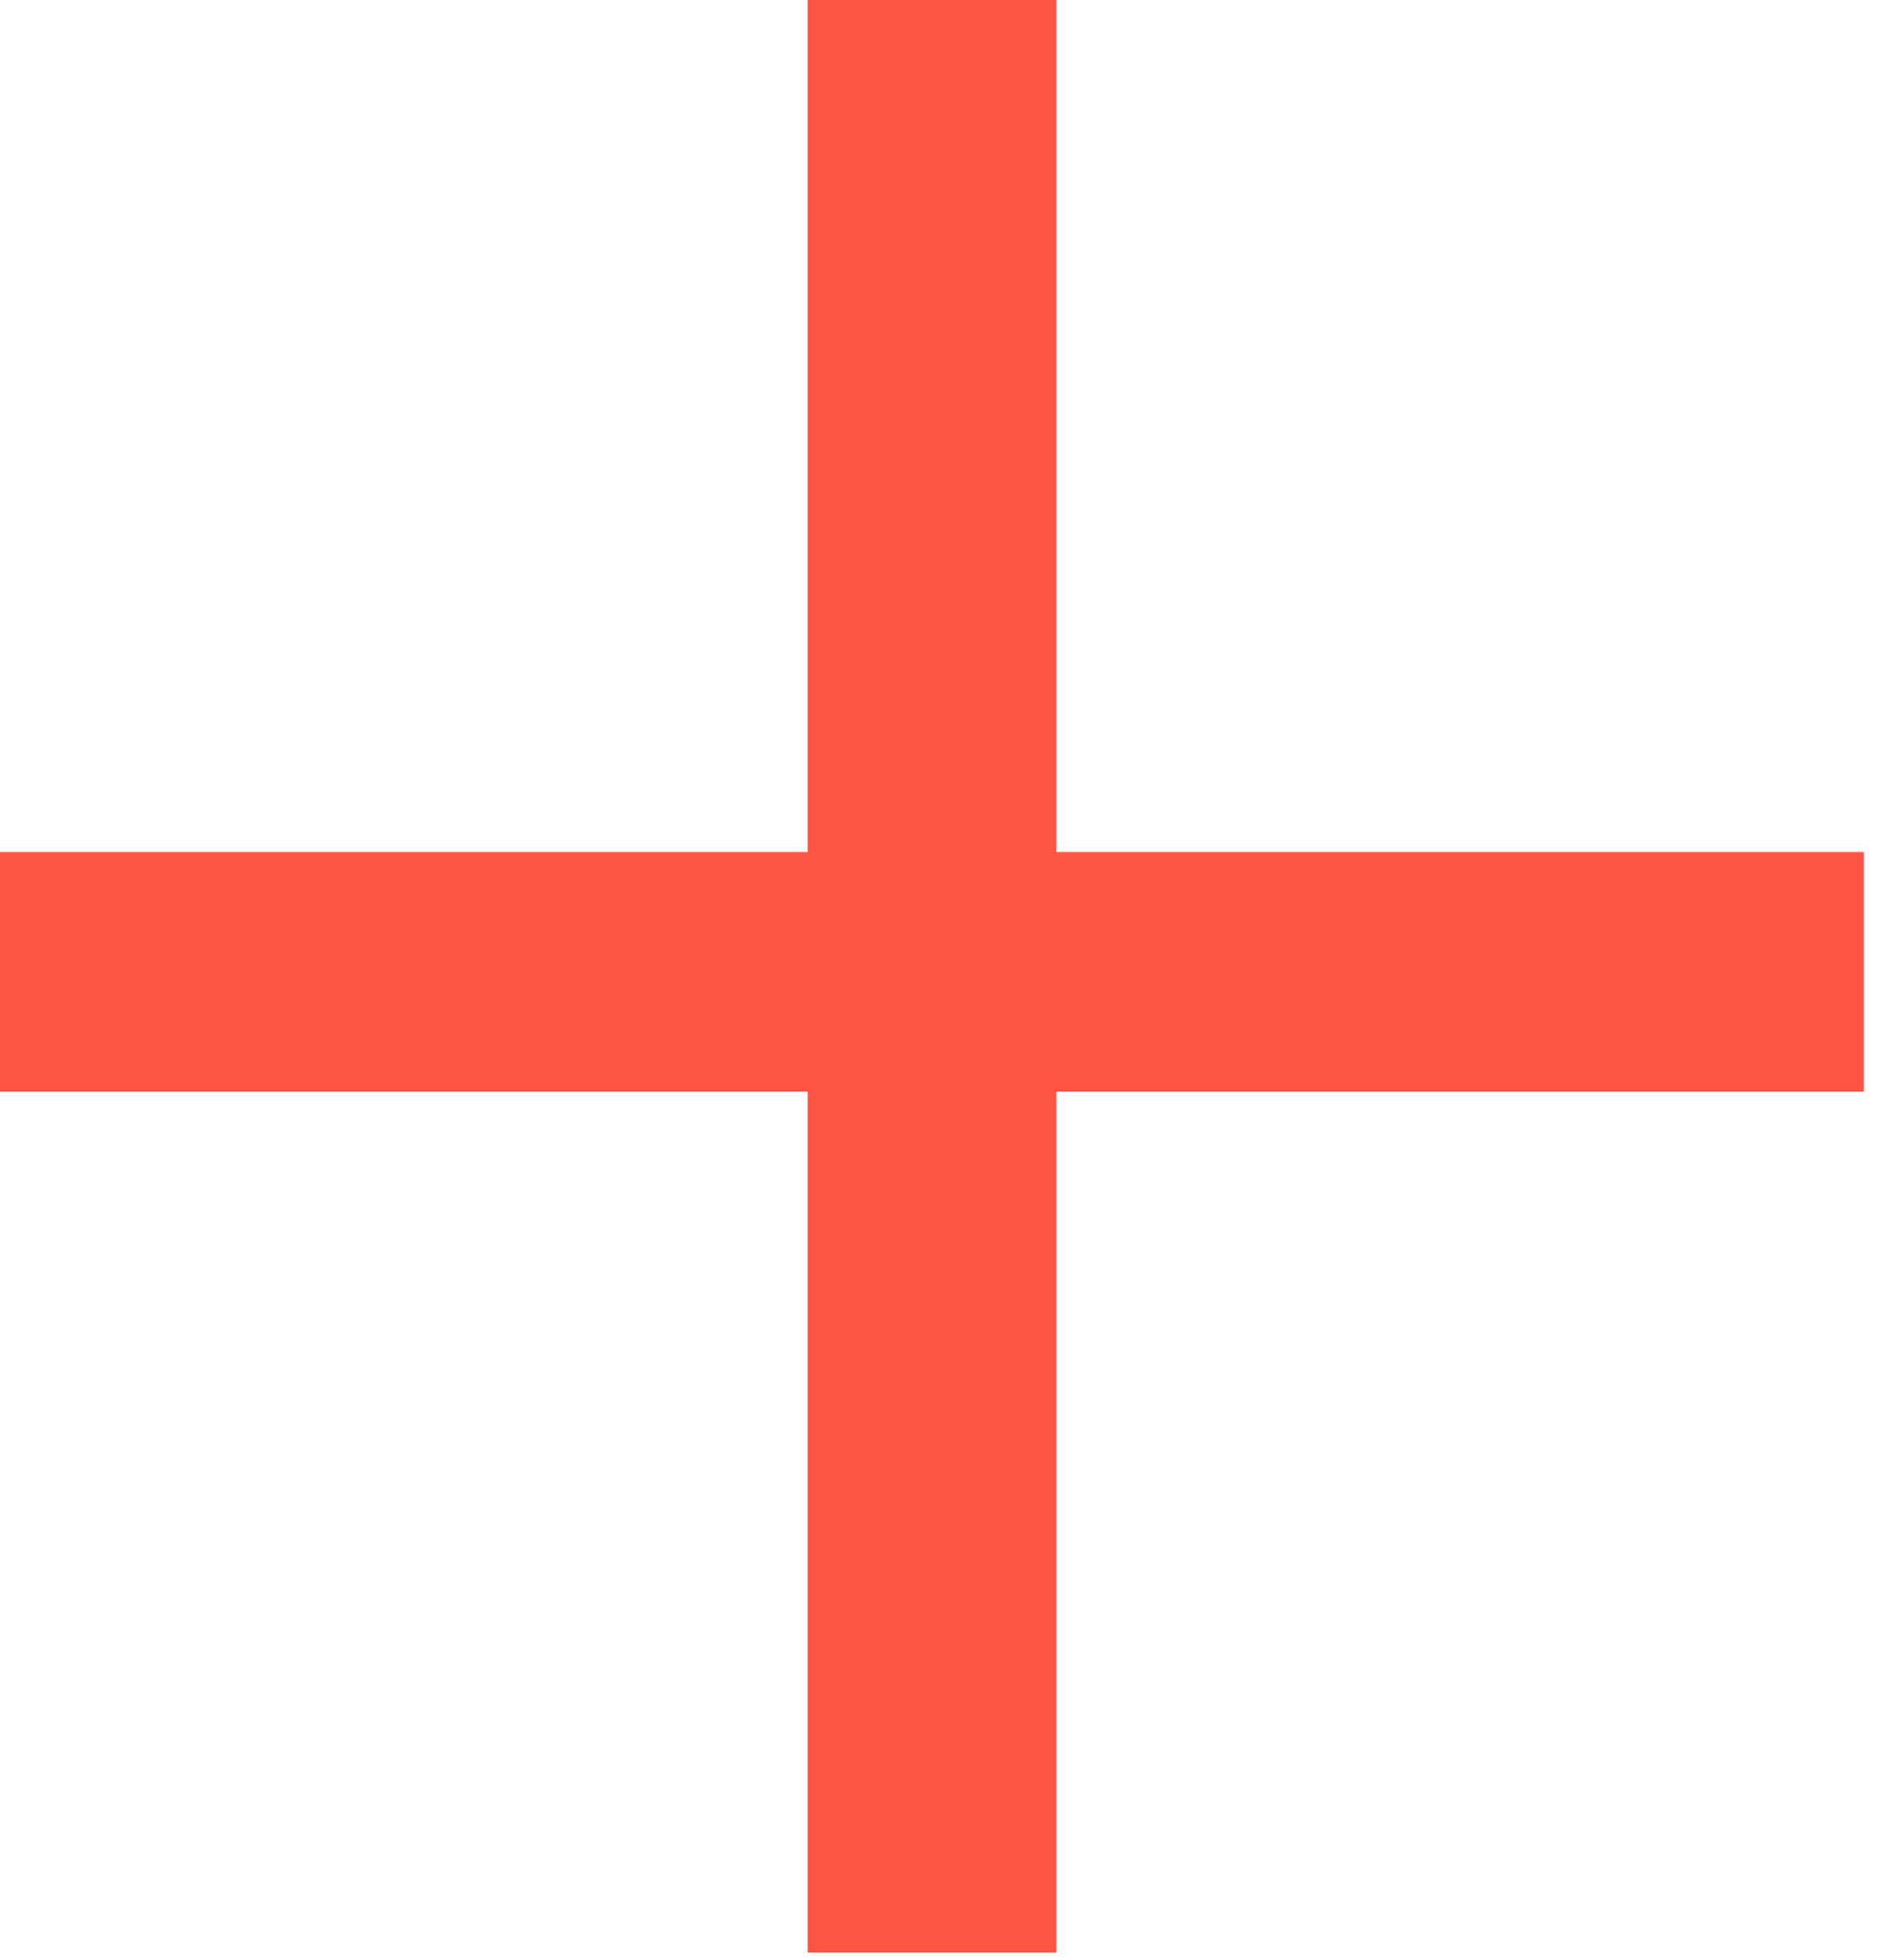
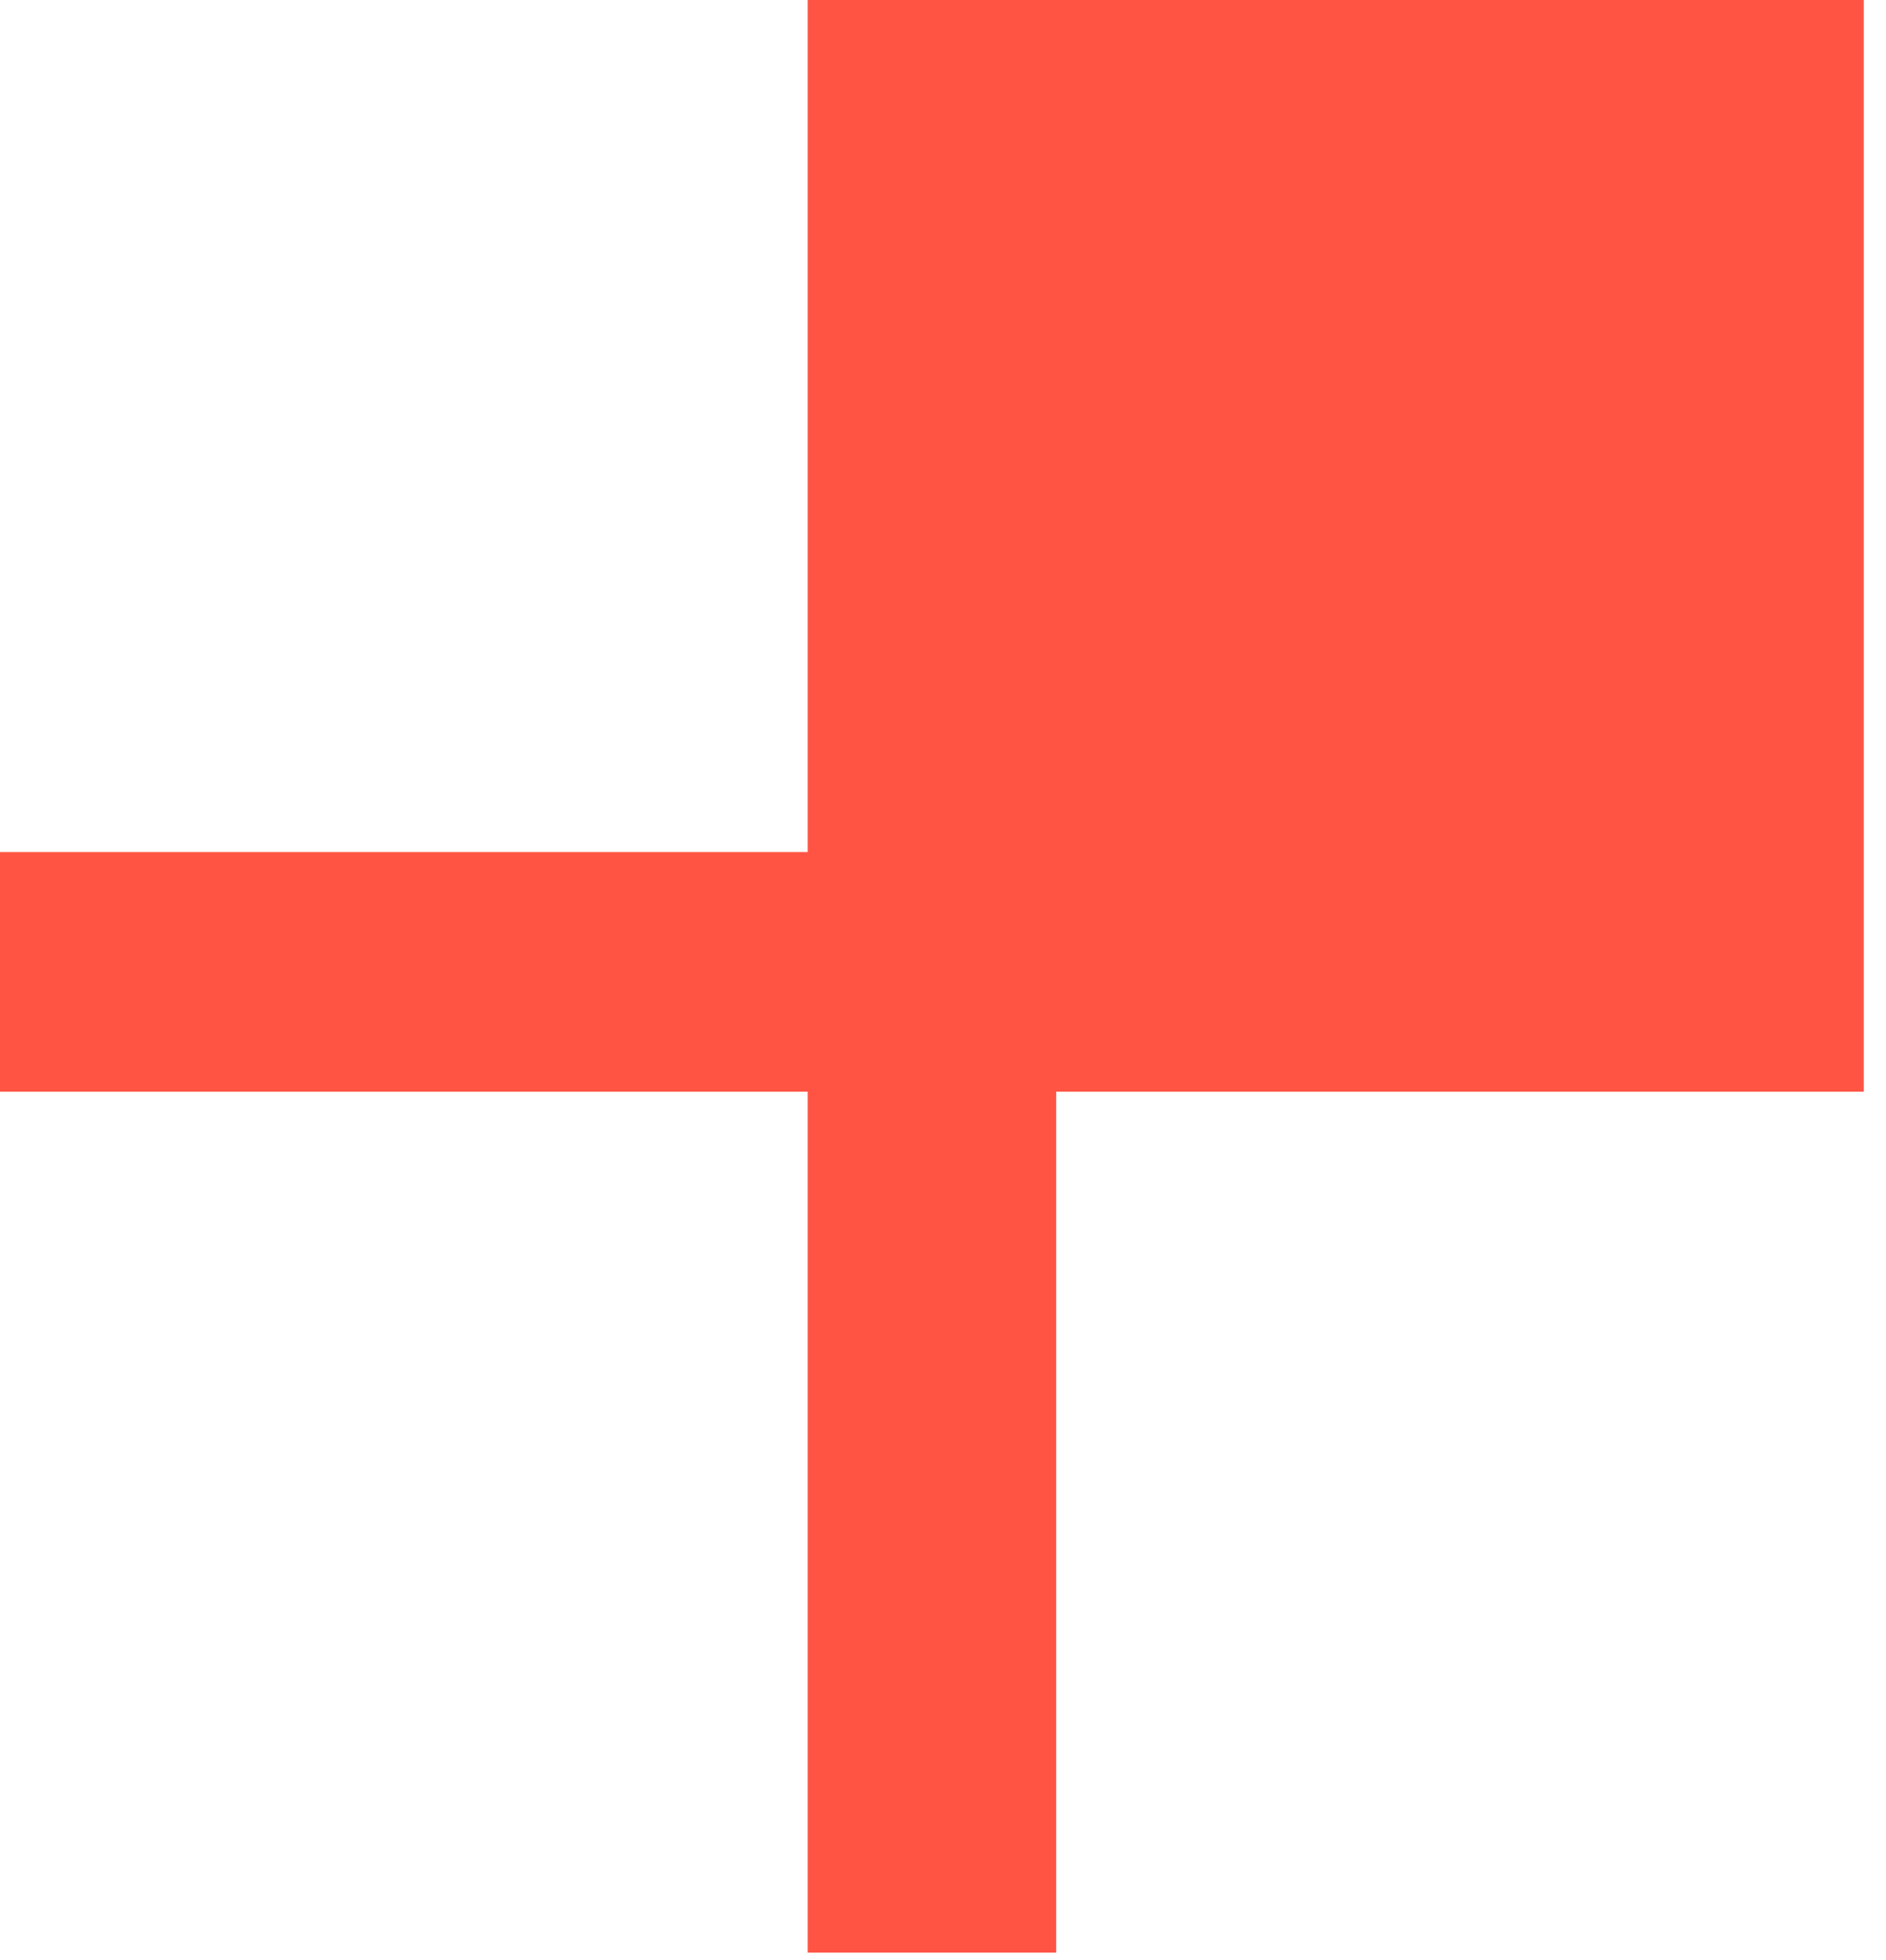
<svg xmlns="http://www.w3.org/2000/svg" width="51" height="53" viewBox="0 0 51 53" fill="none">
-   <path d="M21.84 52.8V29.52H0V23.04H21.84V0H28.56V23.04H50.4V29.52H28.56V52.8H21.84Z" fill="#FF5444" />
+   <path d="M21.84 52.8V29.52H0V23.04H21.84V0H28.56H50.4V29.52H28.56V52.8H21.84Z" fill="#FF5444" />
</svg>